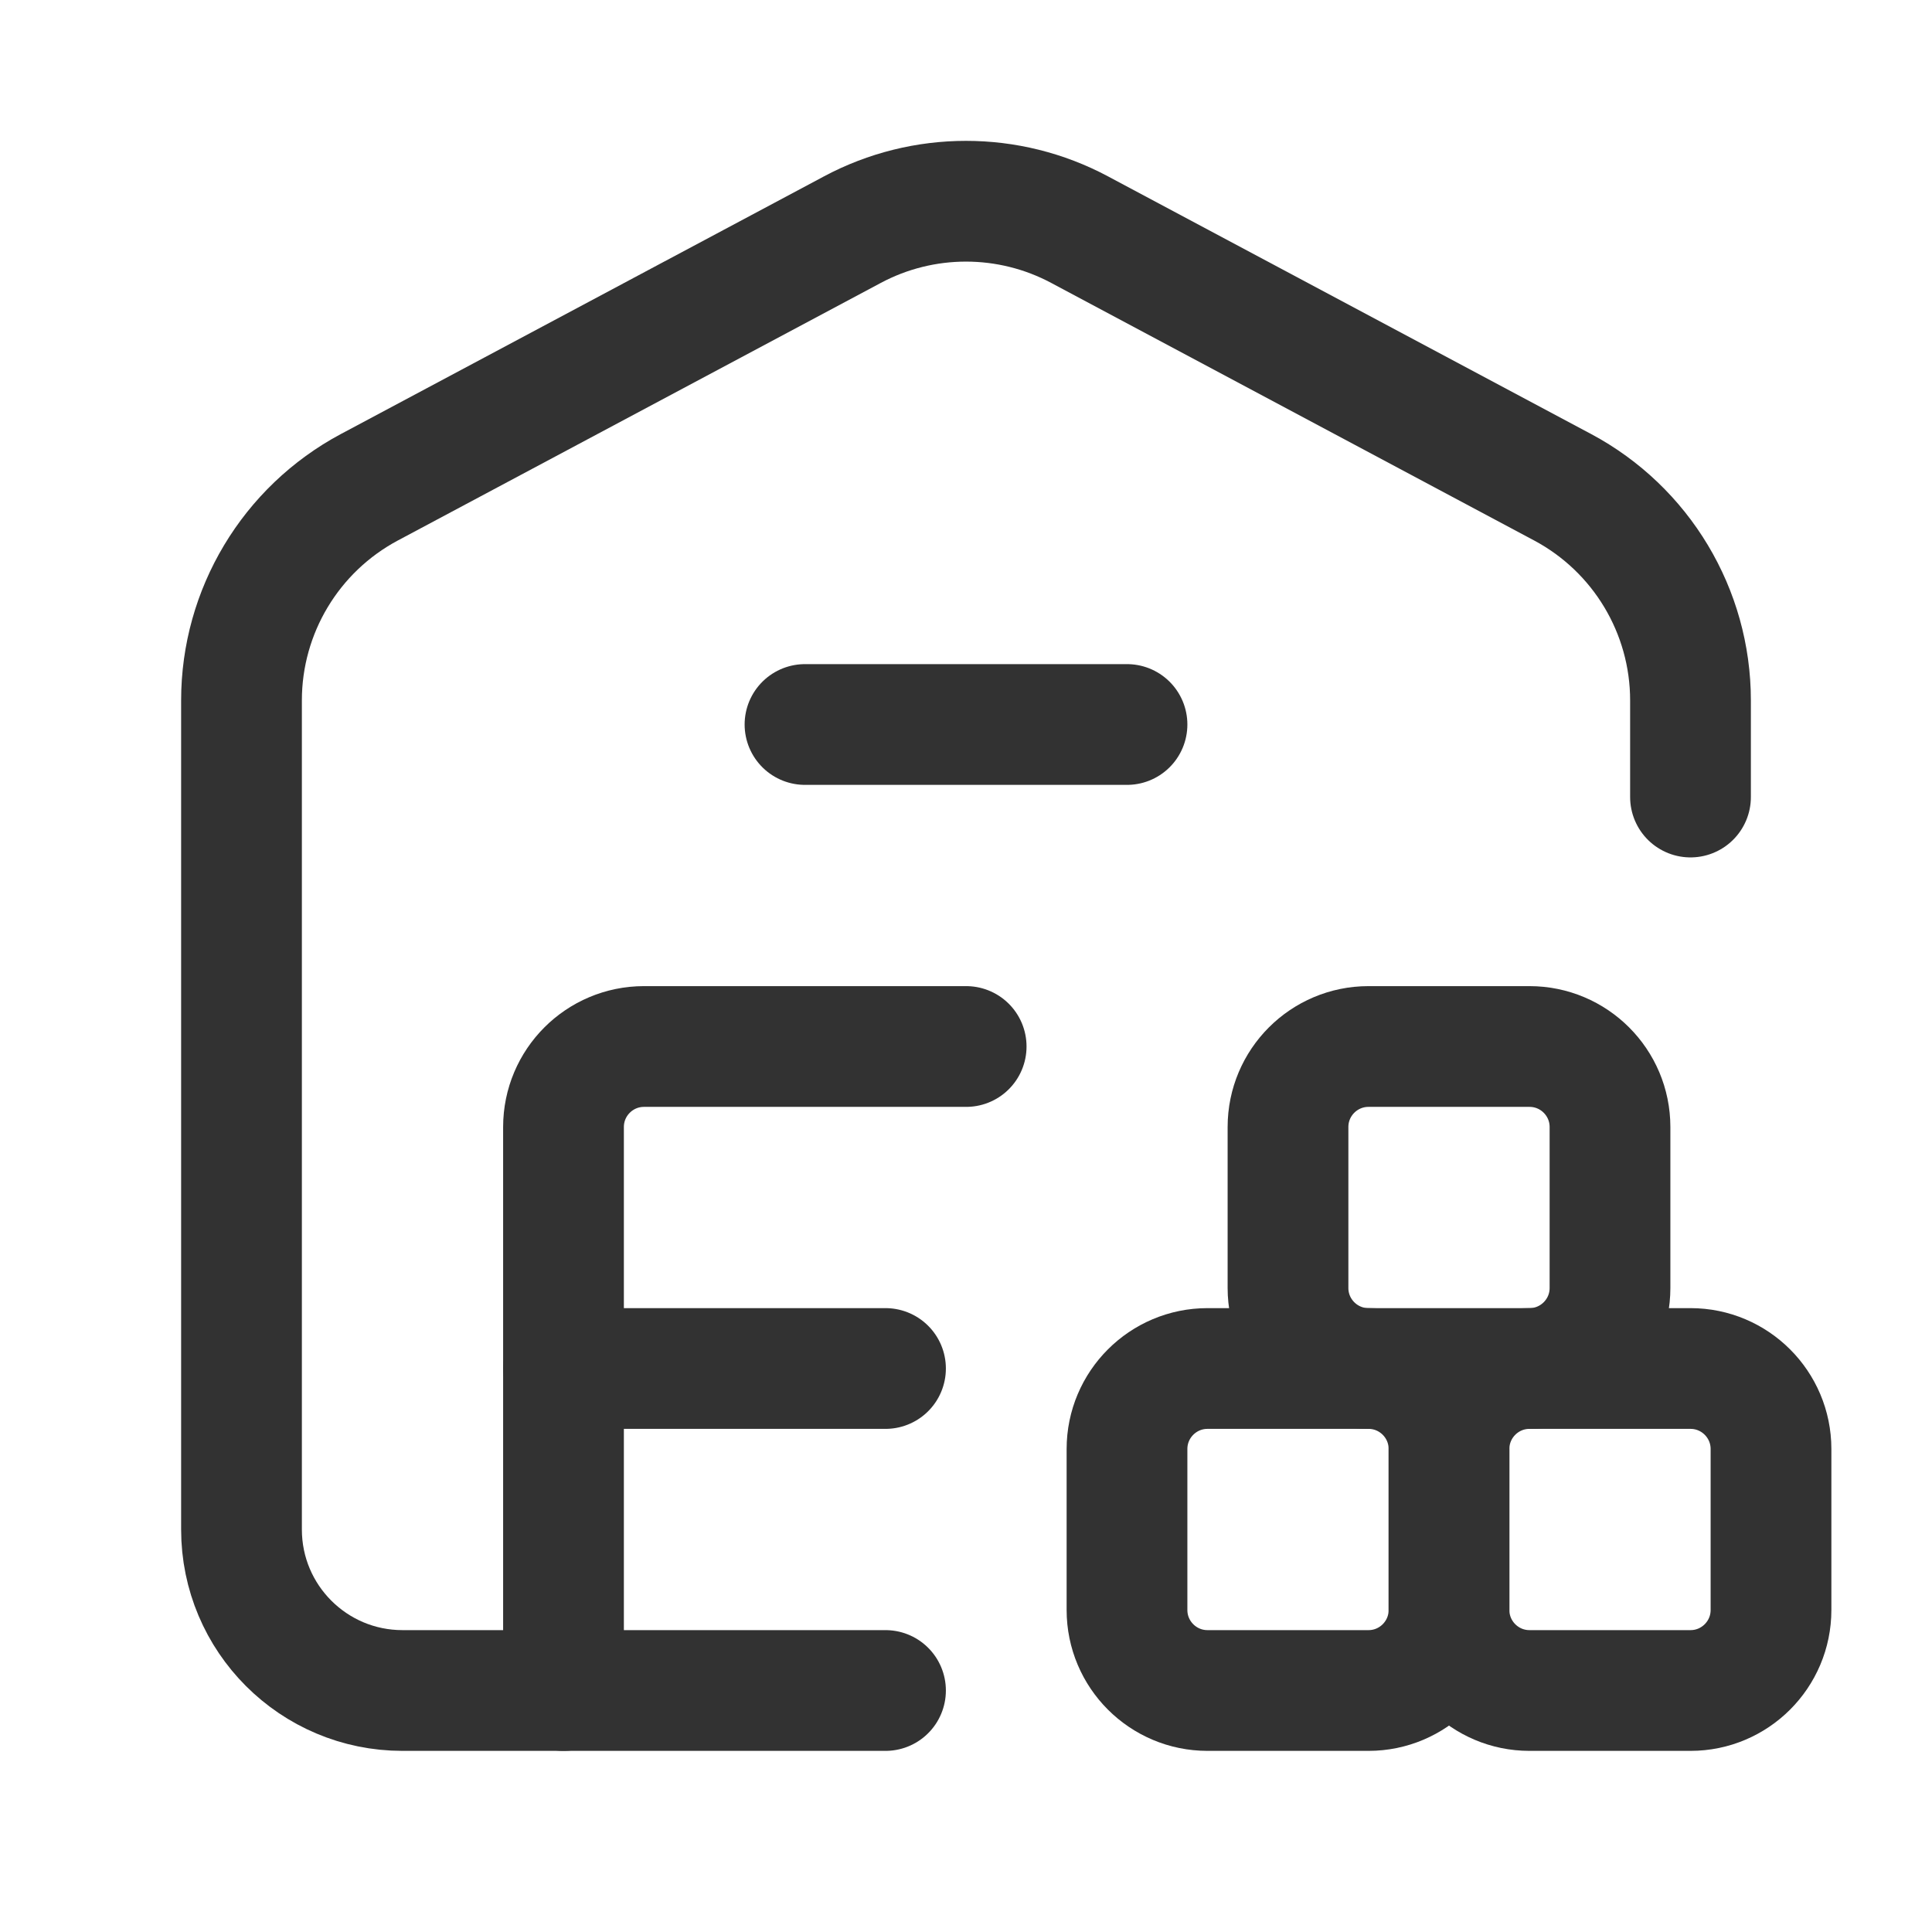
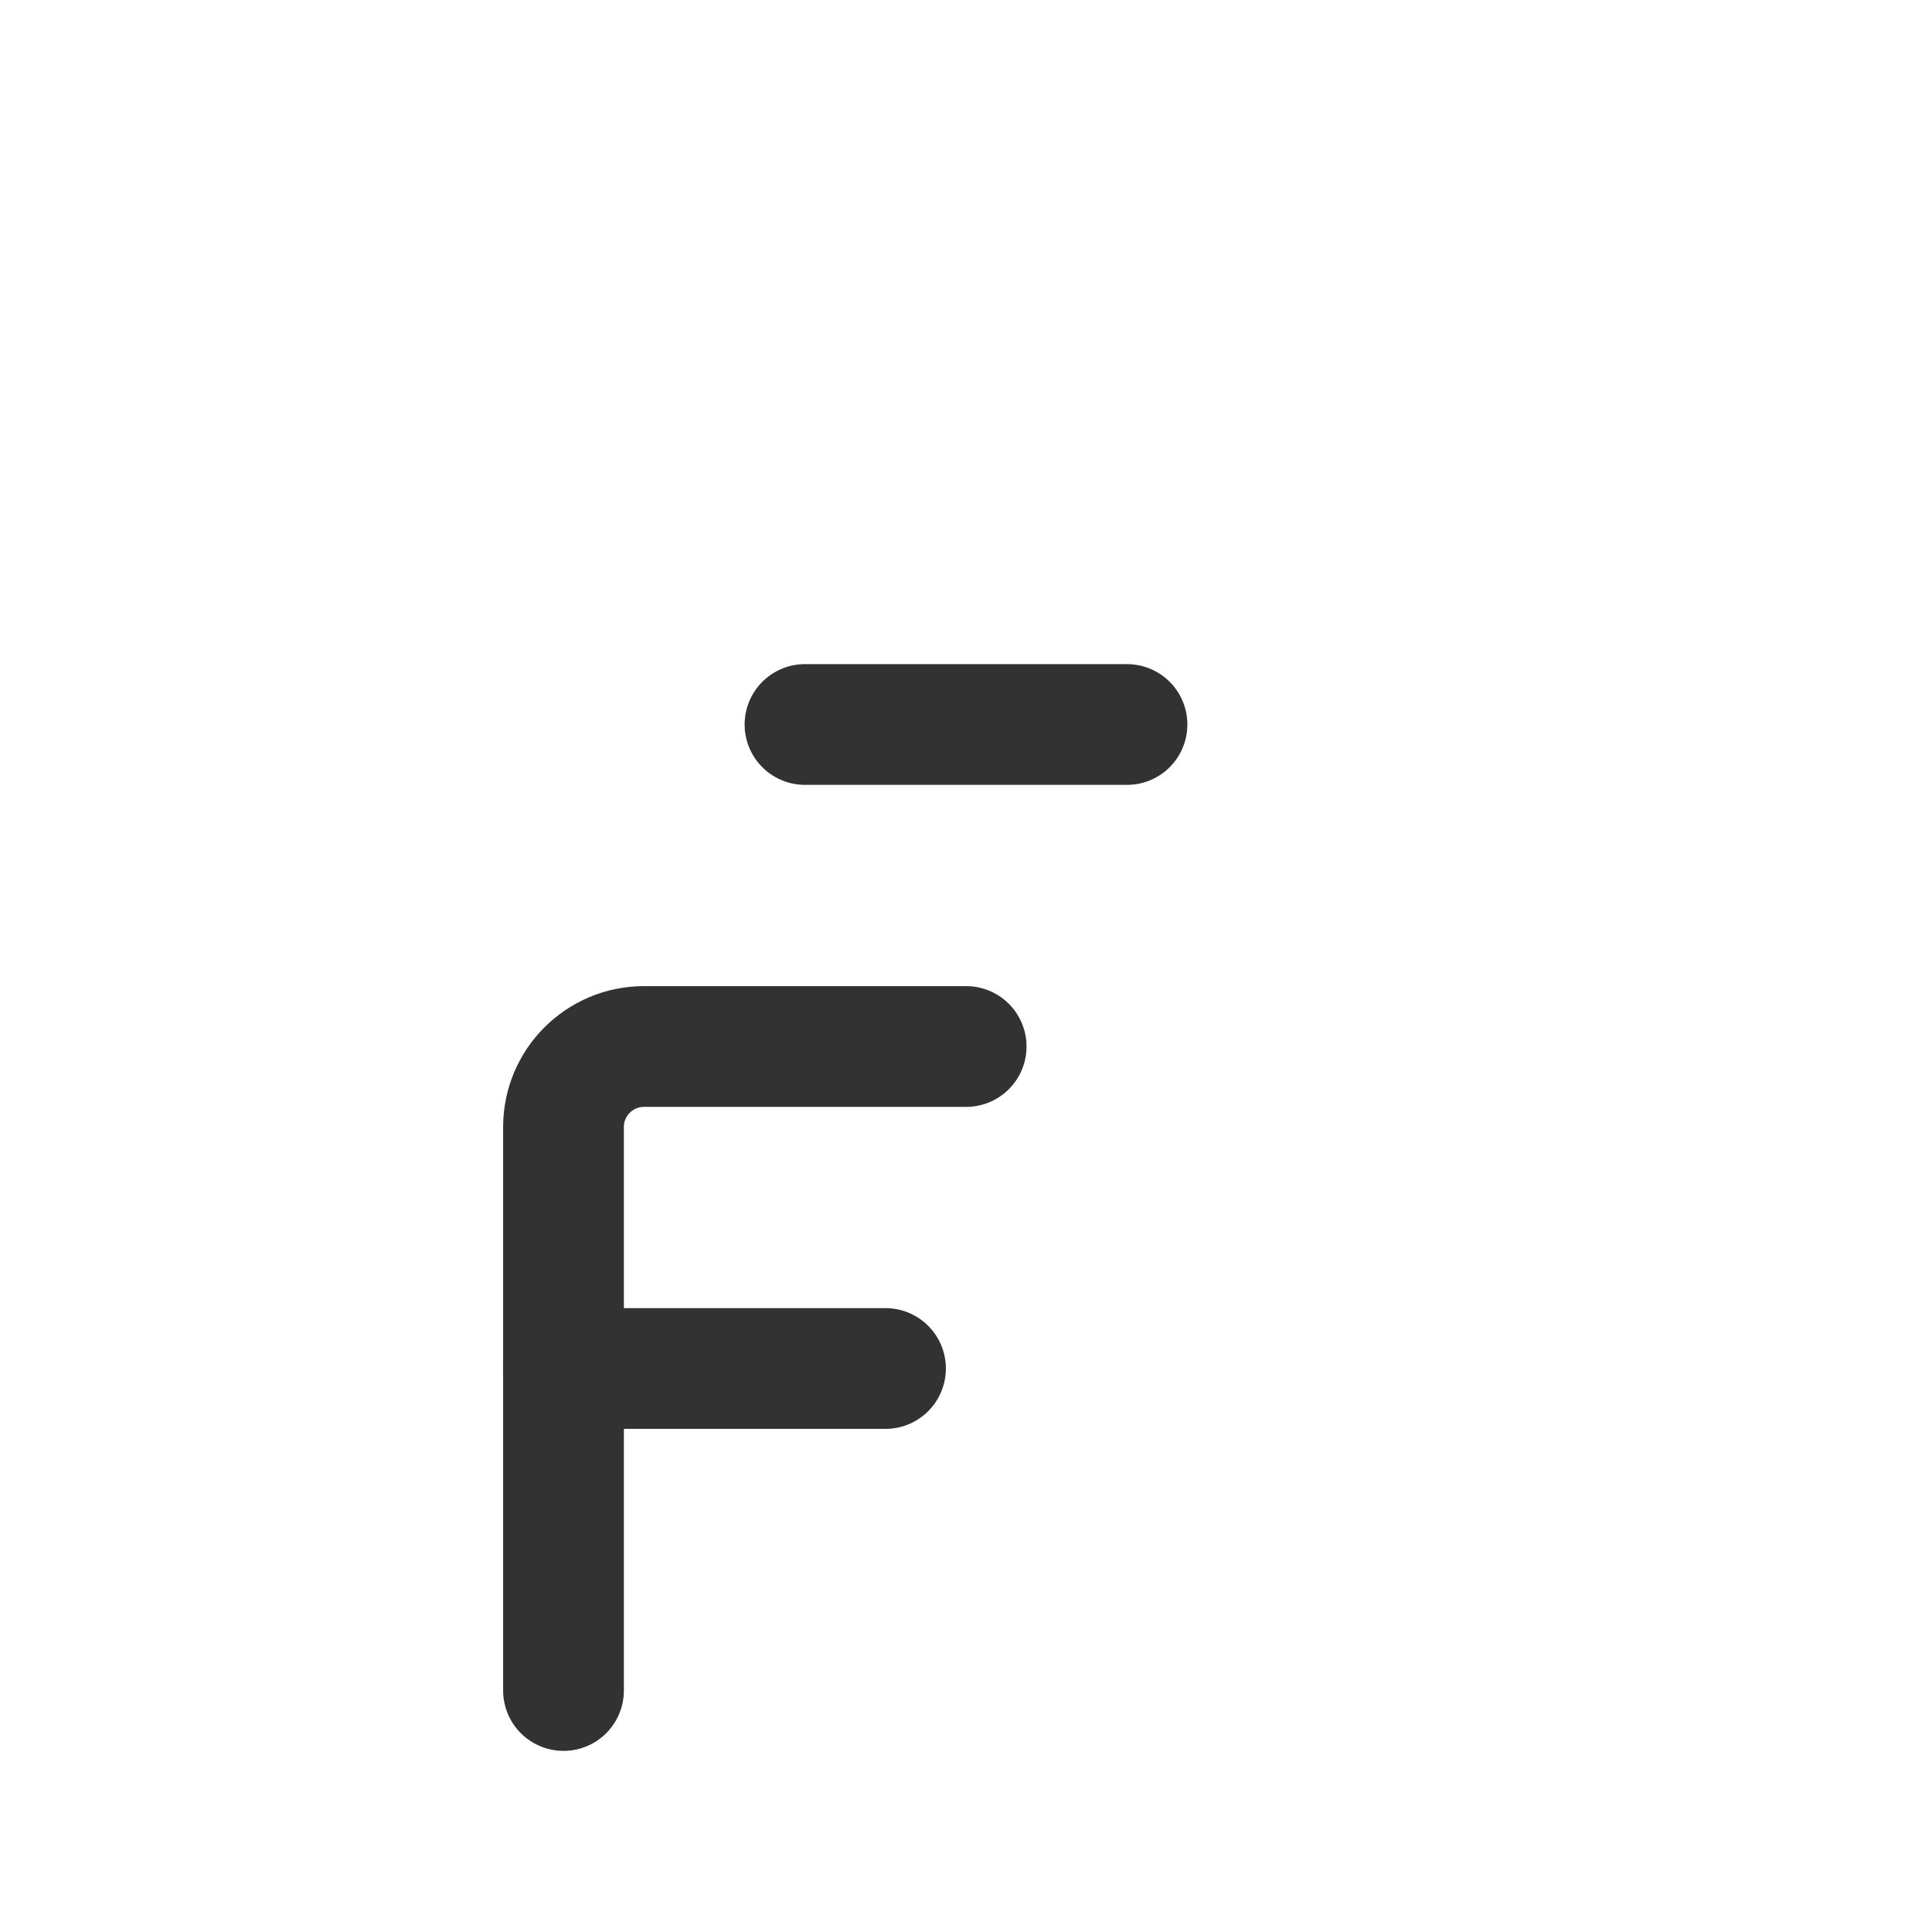
<svg xmlns="http://www.w3.org/2000/svg" width="24" height="24" viewBox="0 0 24 24" fill="none">
-   <path d="M21 9.901V8.7C21 7.593 20.389 6.575 19.412 6.053L13.412 2.853C12.53 2.382 11.47 2.382 10.588 2.853L4.588 6.053C3.611 6.575 3 7.593 3 8.7V19C3 20.105 3.895 21 5 21H11" stroke="#323232" stroke-width="1.5" stroke-linecap="round" stroke-linejoin="round" />
  <path d="M12.002 13H8C7.448 13 7 13.448 7 14V21" stroke="#323232" stroke-width="1.5" stroke-linecap="round" stroke-linejoin="round" />
-   <path fill-rule="evenodd" clip-rule="evenodd" d="M17 21H15C14.448 21 14 20.552 14 20V18C14 17.448 14.448 17 15 17H17C17.552 17 18 17.448 18 18V20C18 20.552 17.552 21 17 21Z" stroke="#323232" stroke-width="1.5" stroke-linecap="round" stroke-linejoin="round" />
-   <path fill-rule="evenodd" clip-rule="evenodd" d="M21 21H19C18.448 21 18 20.552 18 20V18C18 17.448 18.448 17 19 17H21C21.552 17 22 17.448 22 18V20C22 20.552 21.552 21 21 21Z" stroke="#323232" stroke-width="1.5" stroke-linecap="round" stroke-linejoin="round" />
-   <path fill-rule="evenodd" clip-rule="evenodd" d="M19 17H17C16.448 17 16 16.552 16 16V14C16 13.448 16.448 13 17 13H19C19.552 13 20 13.448 20 14V16C20 16.552 19.552 17 19 17Z" stroke="#323232" stroke-width="1.5" stroke-linecap="round" stroke-linejoin="round" />
  <path d="M11 17H7" stroke="#323232" stroke-width="1.5" stroke-linecap="round" stroke-linejoin="round" />
  <path d="M10 9H14" stroke="#323232" stroke-width="1.5" stroke-linecap="round" stroke-linejoin="round" />
</svg>